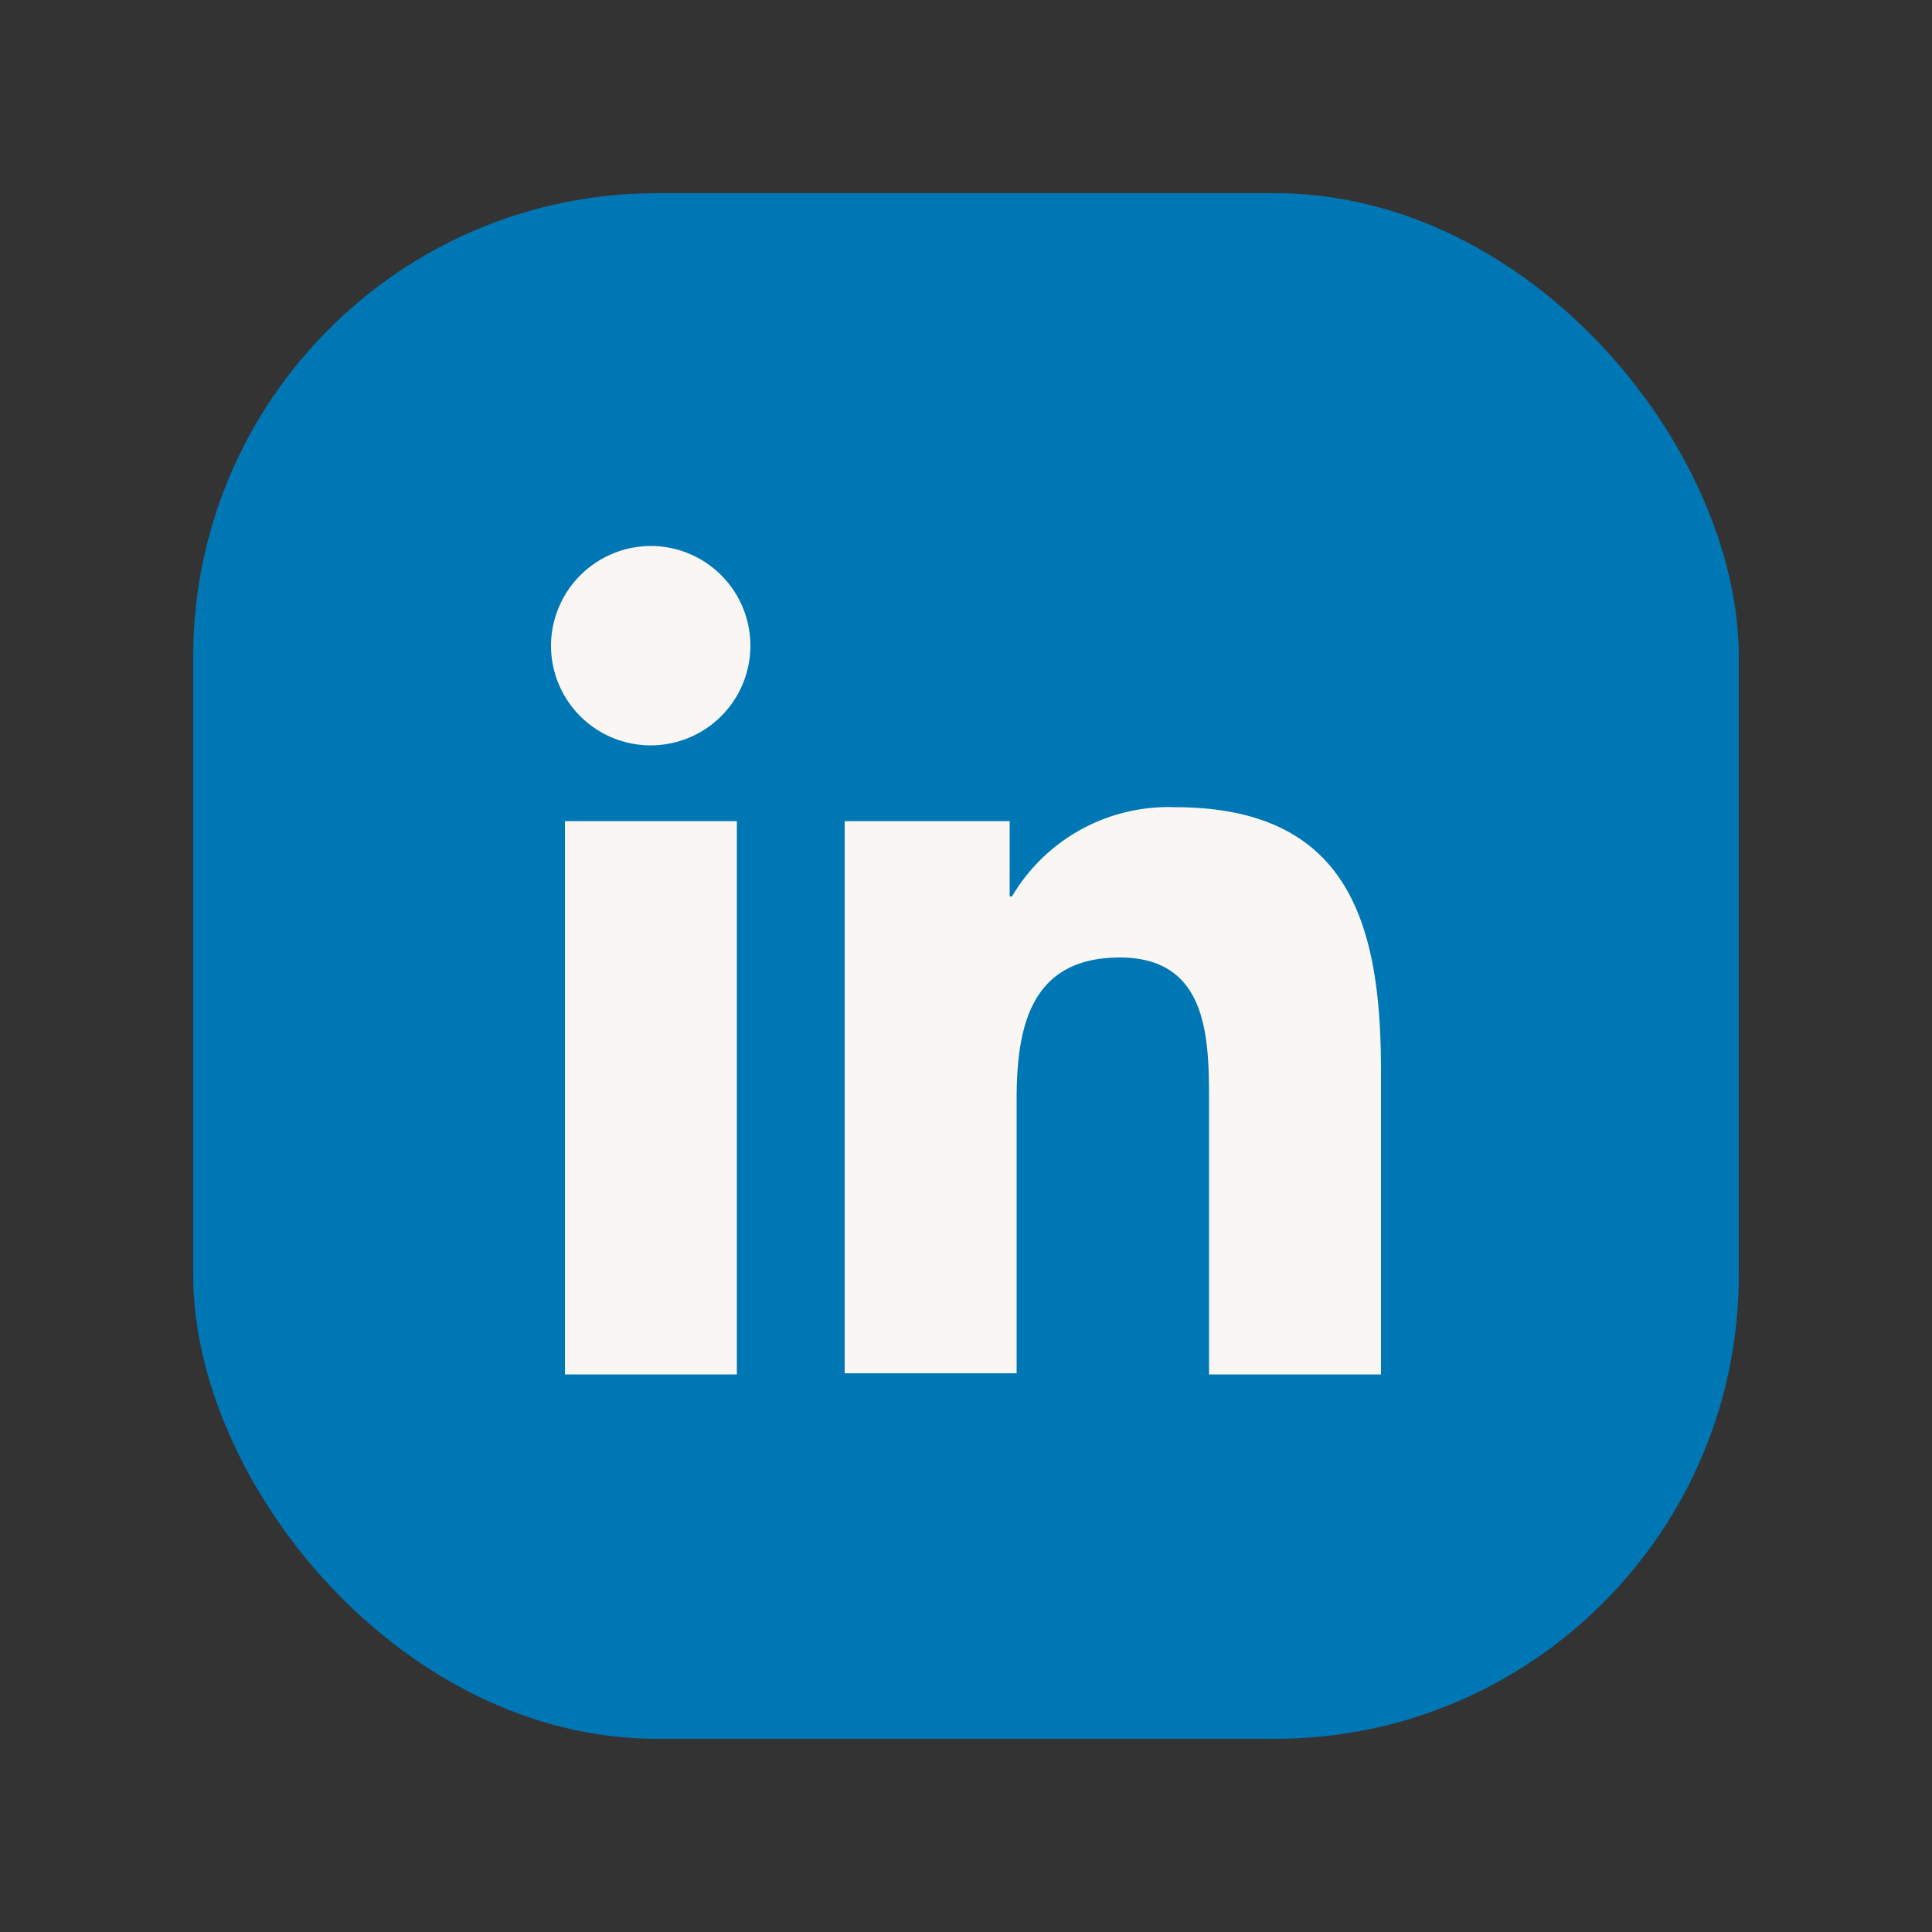
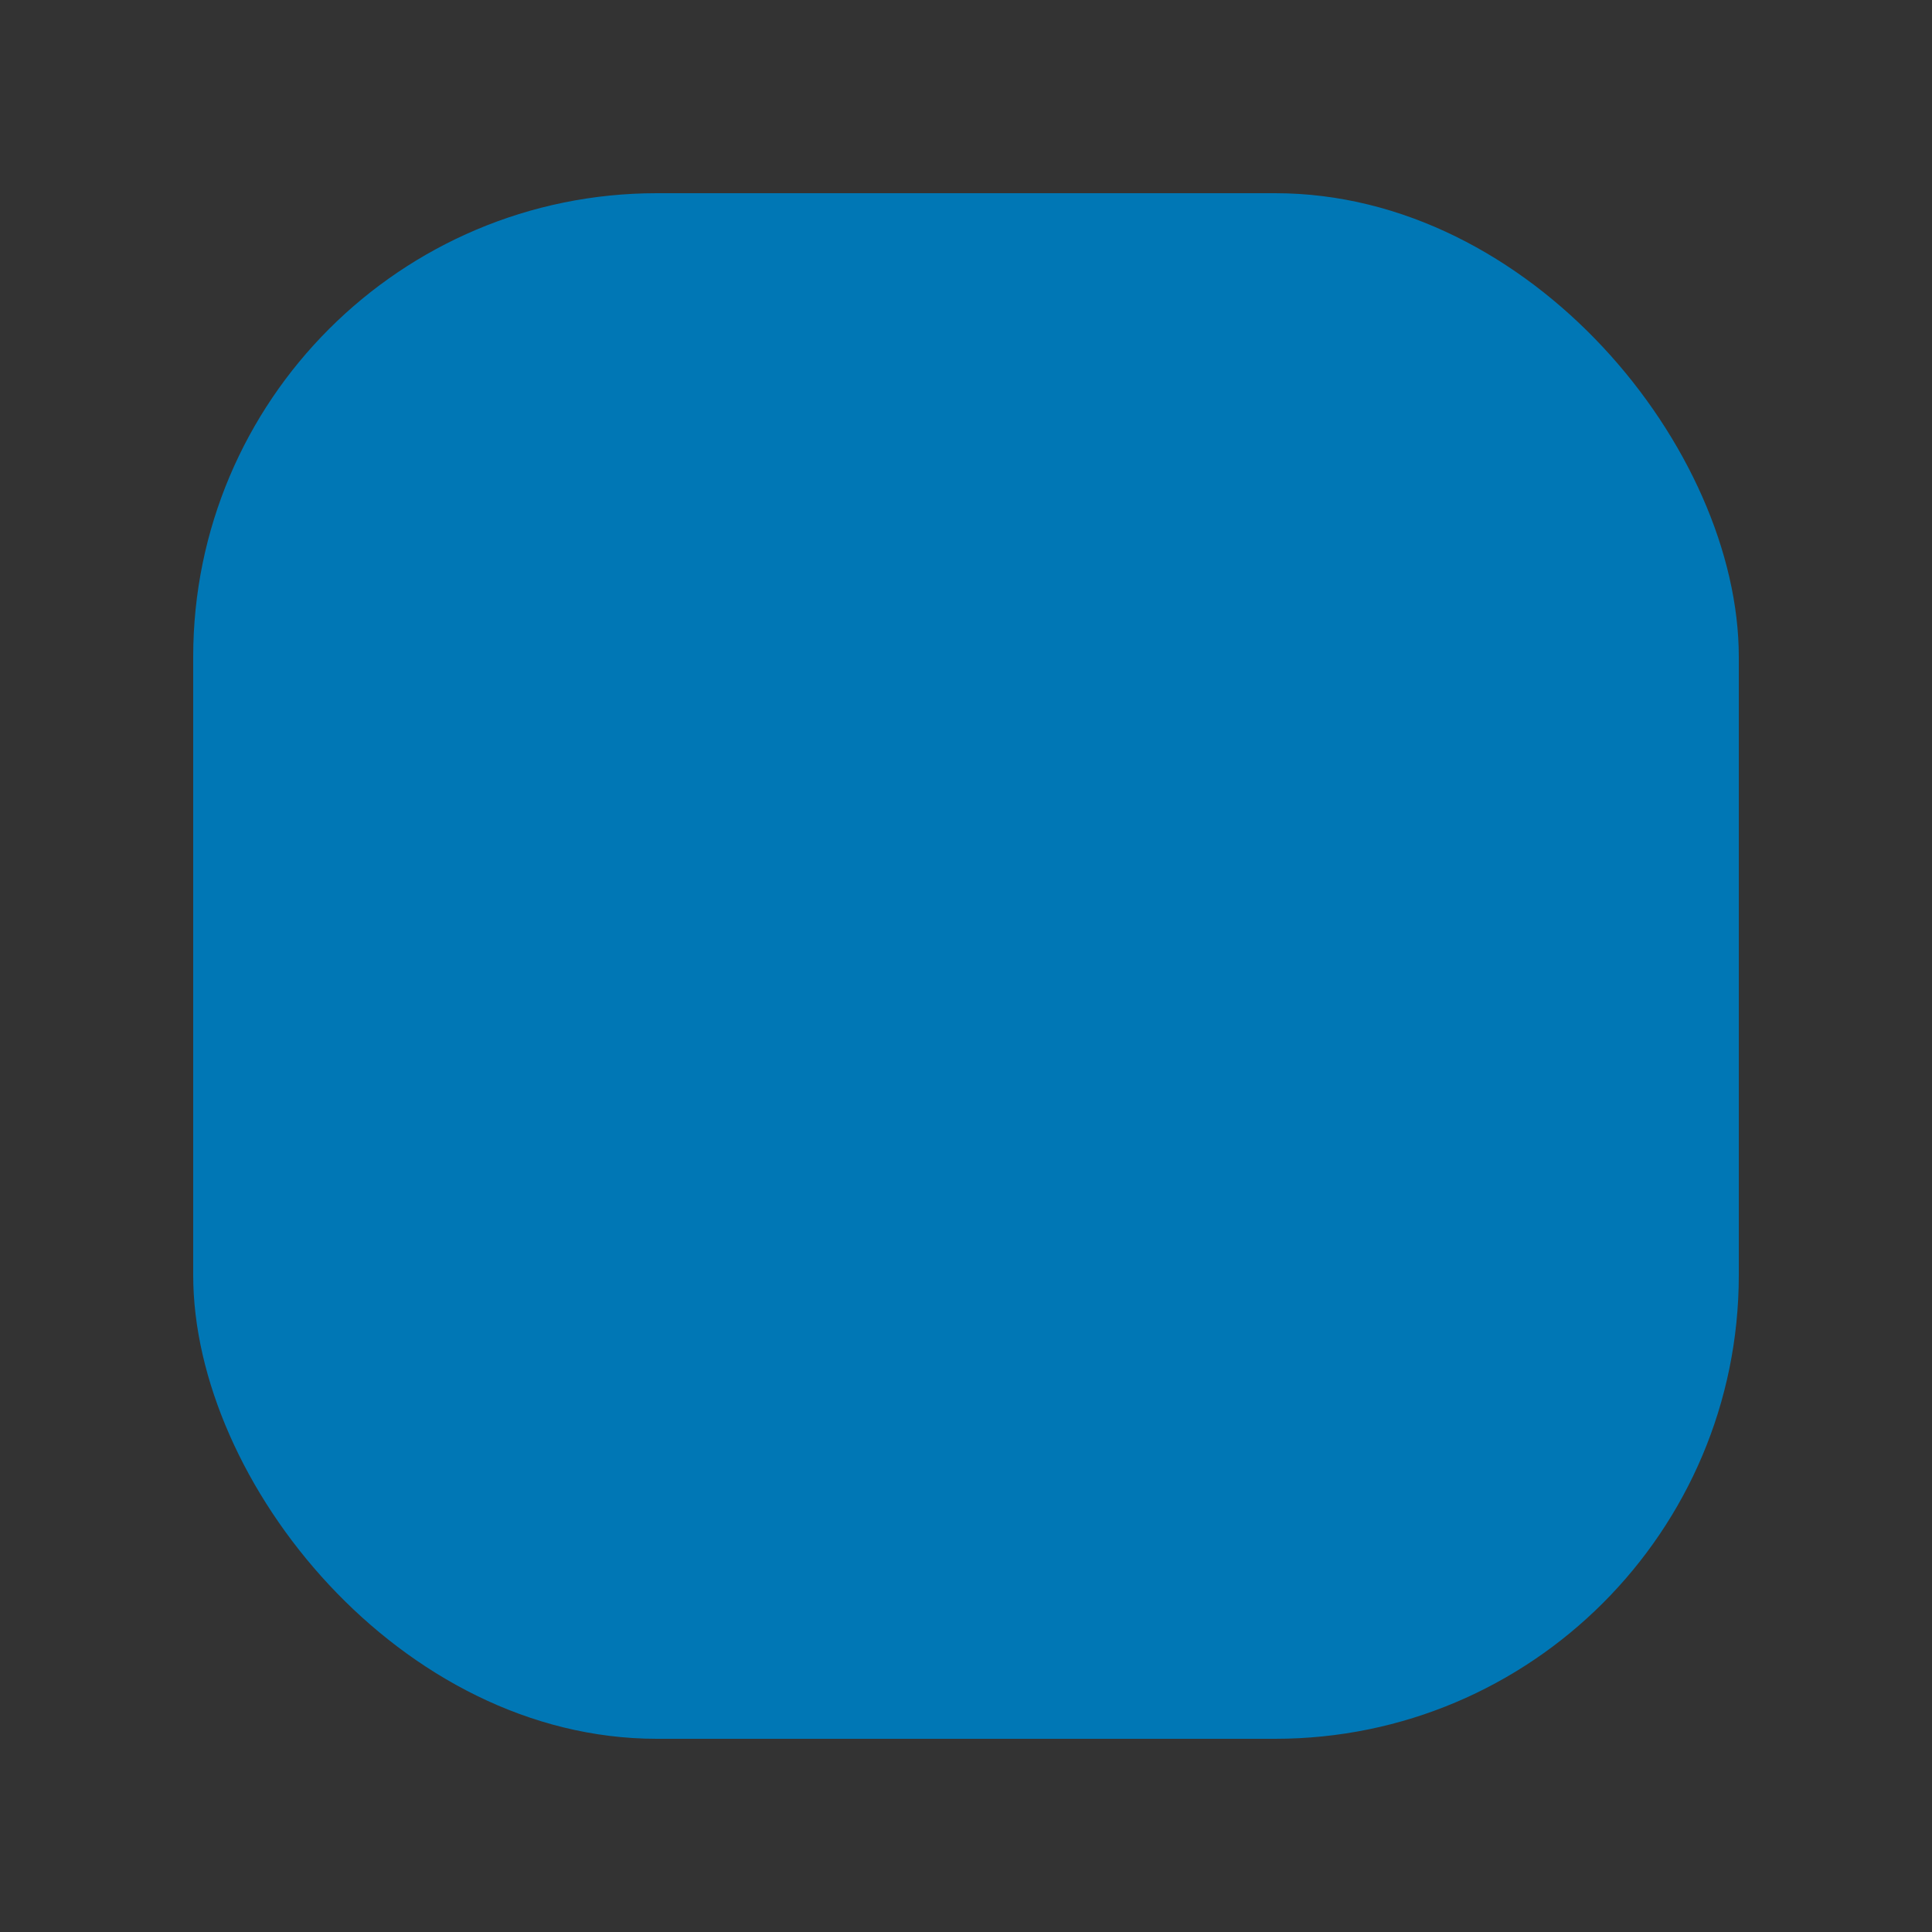
<svg xmlns="http://www.w3.org/2000/svg" id="Layer_1" data-name="Layer 1" viewBox="0 0 50 50">
  <rect x="0" y="0" width="50" height="50" fill="#333333" stroke="none" />
  <defs>
    <style>.cls-1{fill:#0077b5;}.cls-2{fill:#faf6f3;}</style>
  </defs>
  <rect class="cls-1" x="5" y="5" width="40" height="40" rx="12" />
-   <path class="cls-2" d="M14.62,21.25h4.45V35.57H14.62Zm2.23-7.12a2.58,2.58,0,1,1-2.59,2.58,2.59,2.59,0,0,1,2.59-2.58" />
-   <path class="cls-2" d="M21.86,21.25h4.27V23.2h.06a4.7,4.7,0,0,1,4.21-2.31c4.5,0,5.34,3,5.34,6.82v7.86H31.29v-7c0-1.66,0-3.79-2.31-3.79s-2.67,1.8-2.67,3.67v7.09H21.86Z" />
</svg>